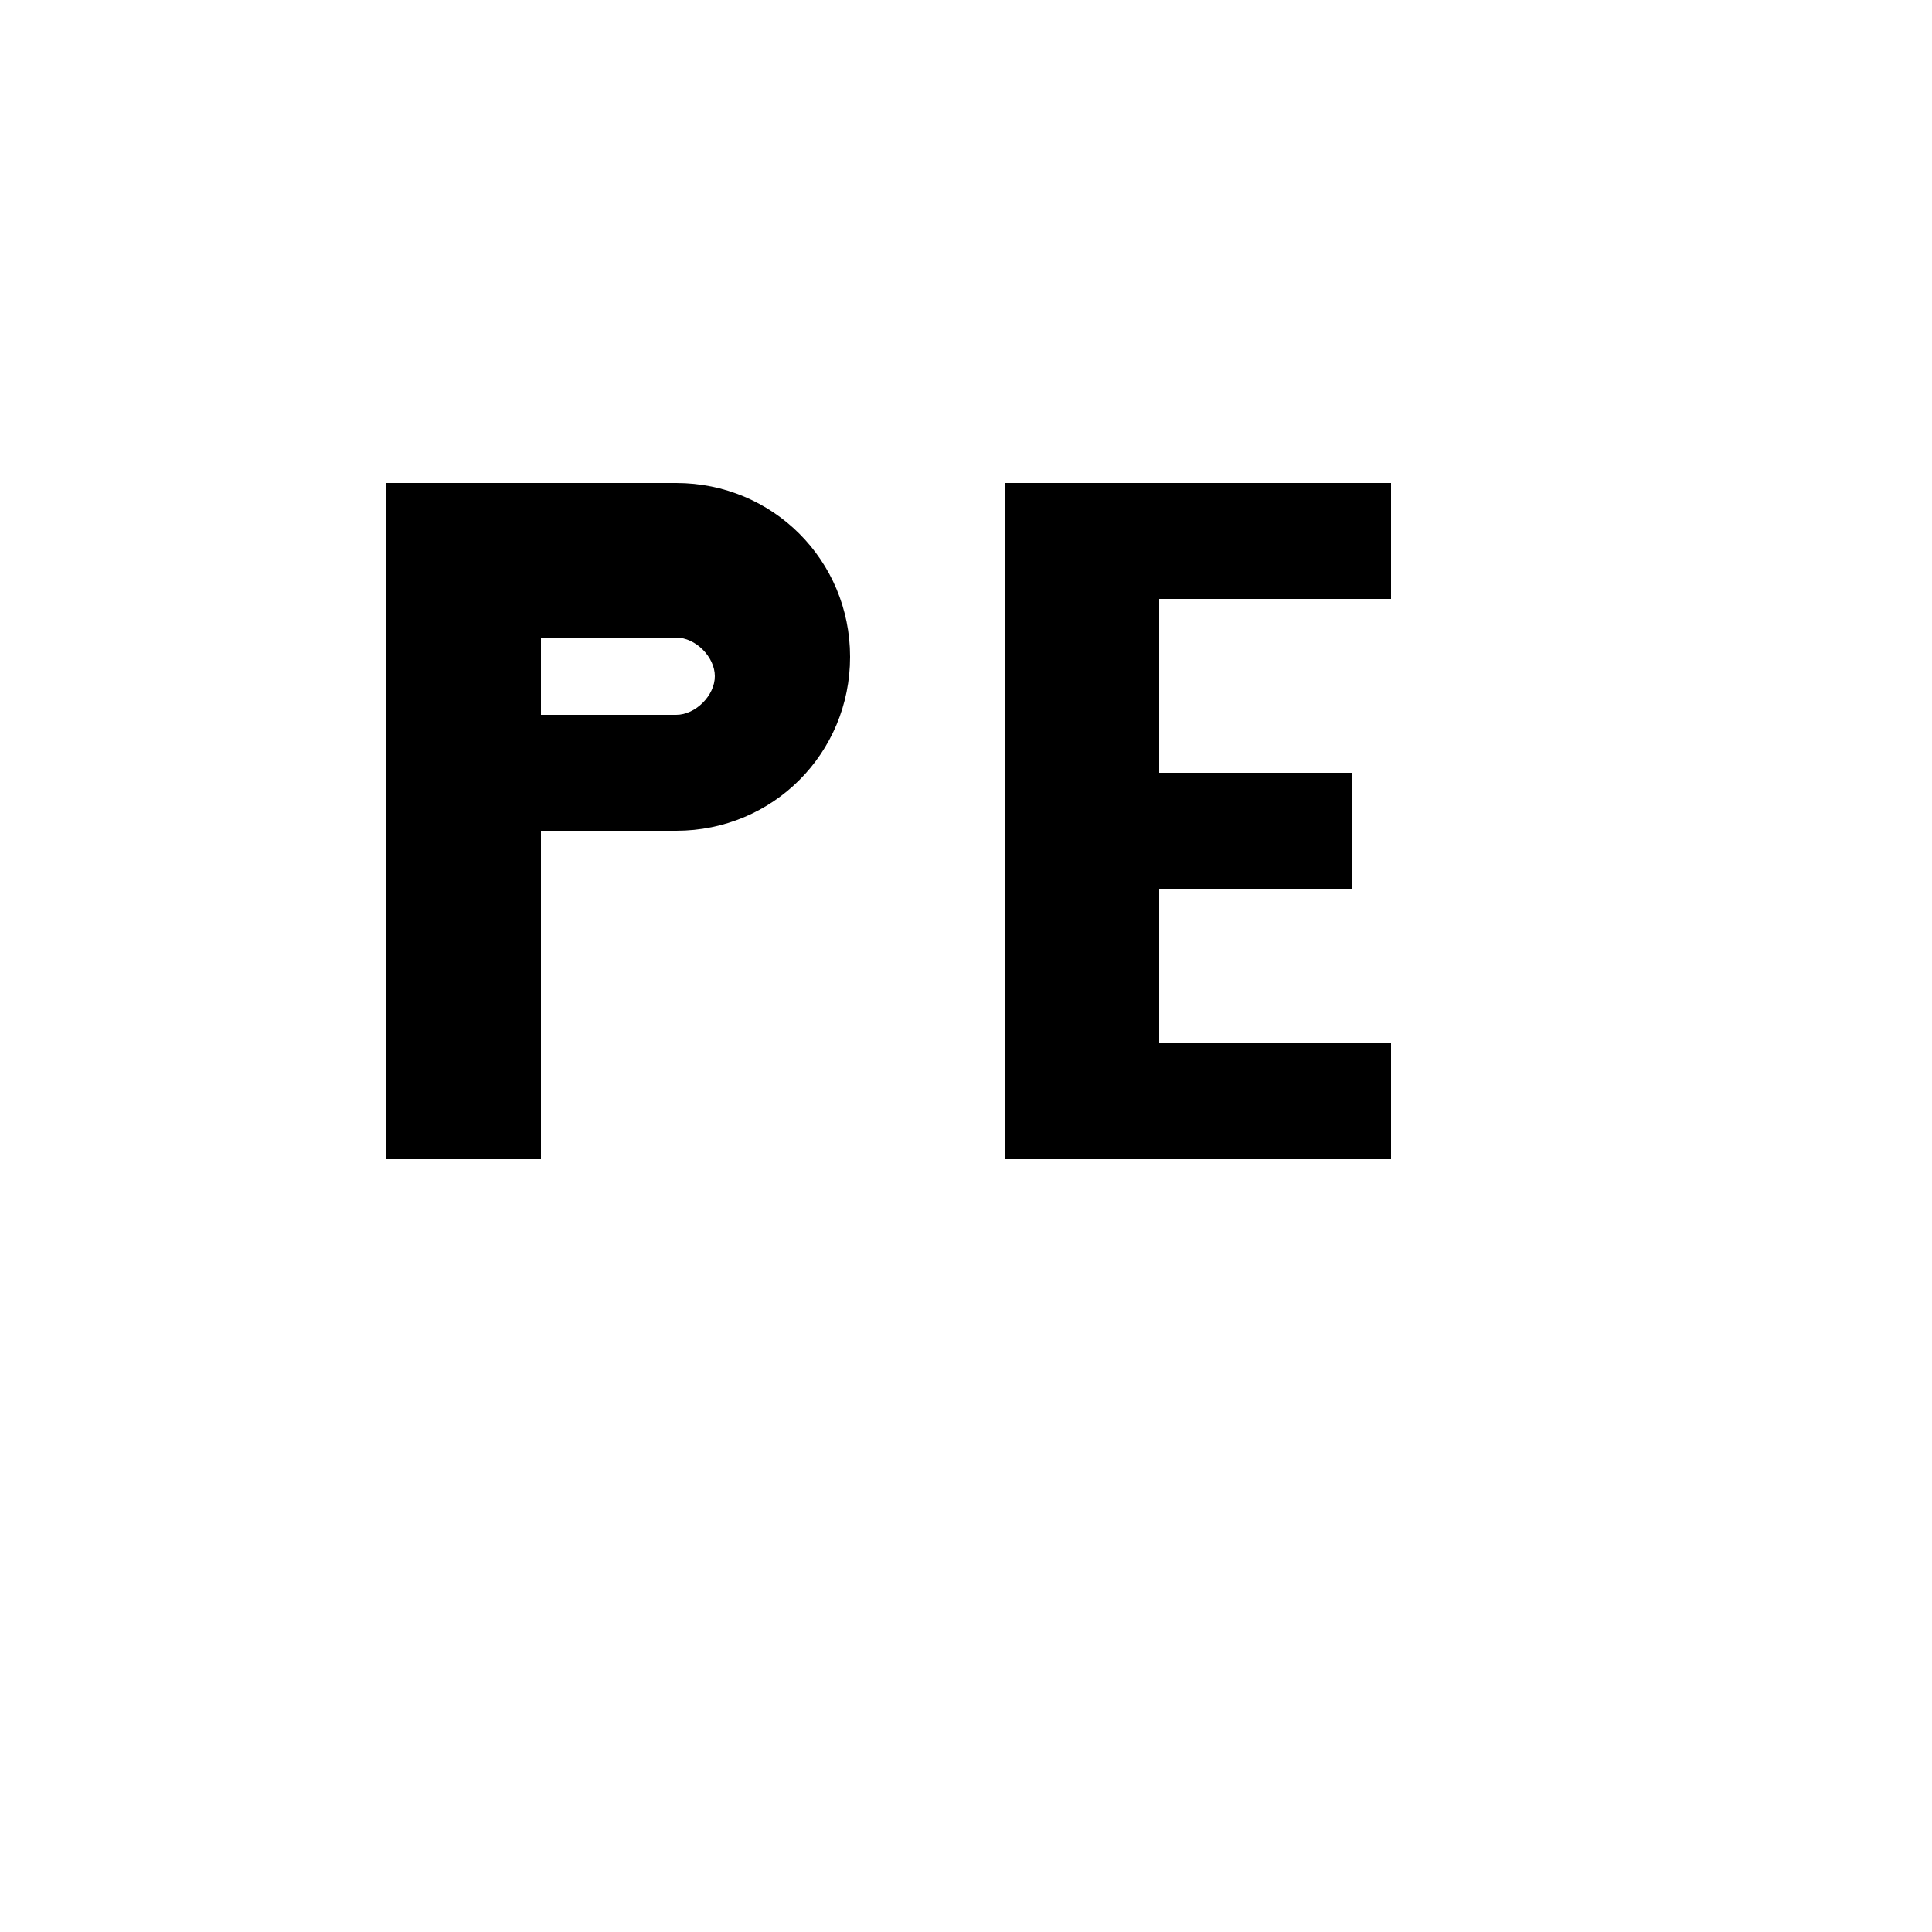
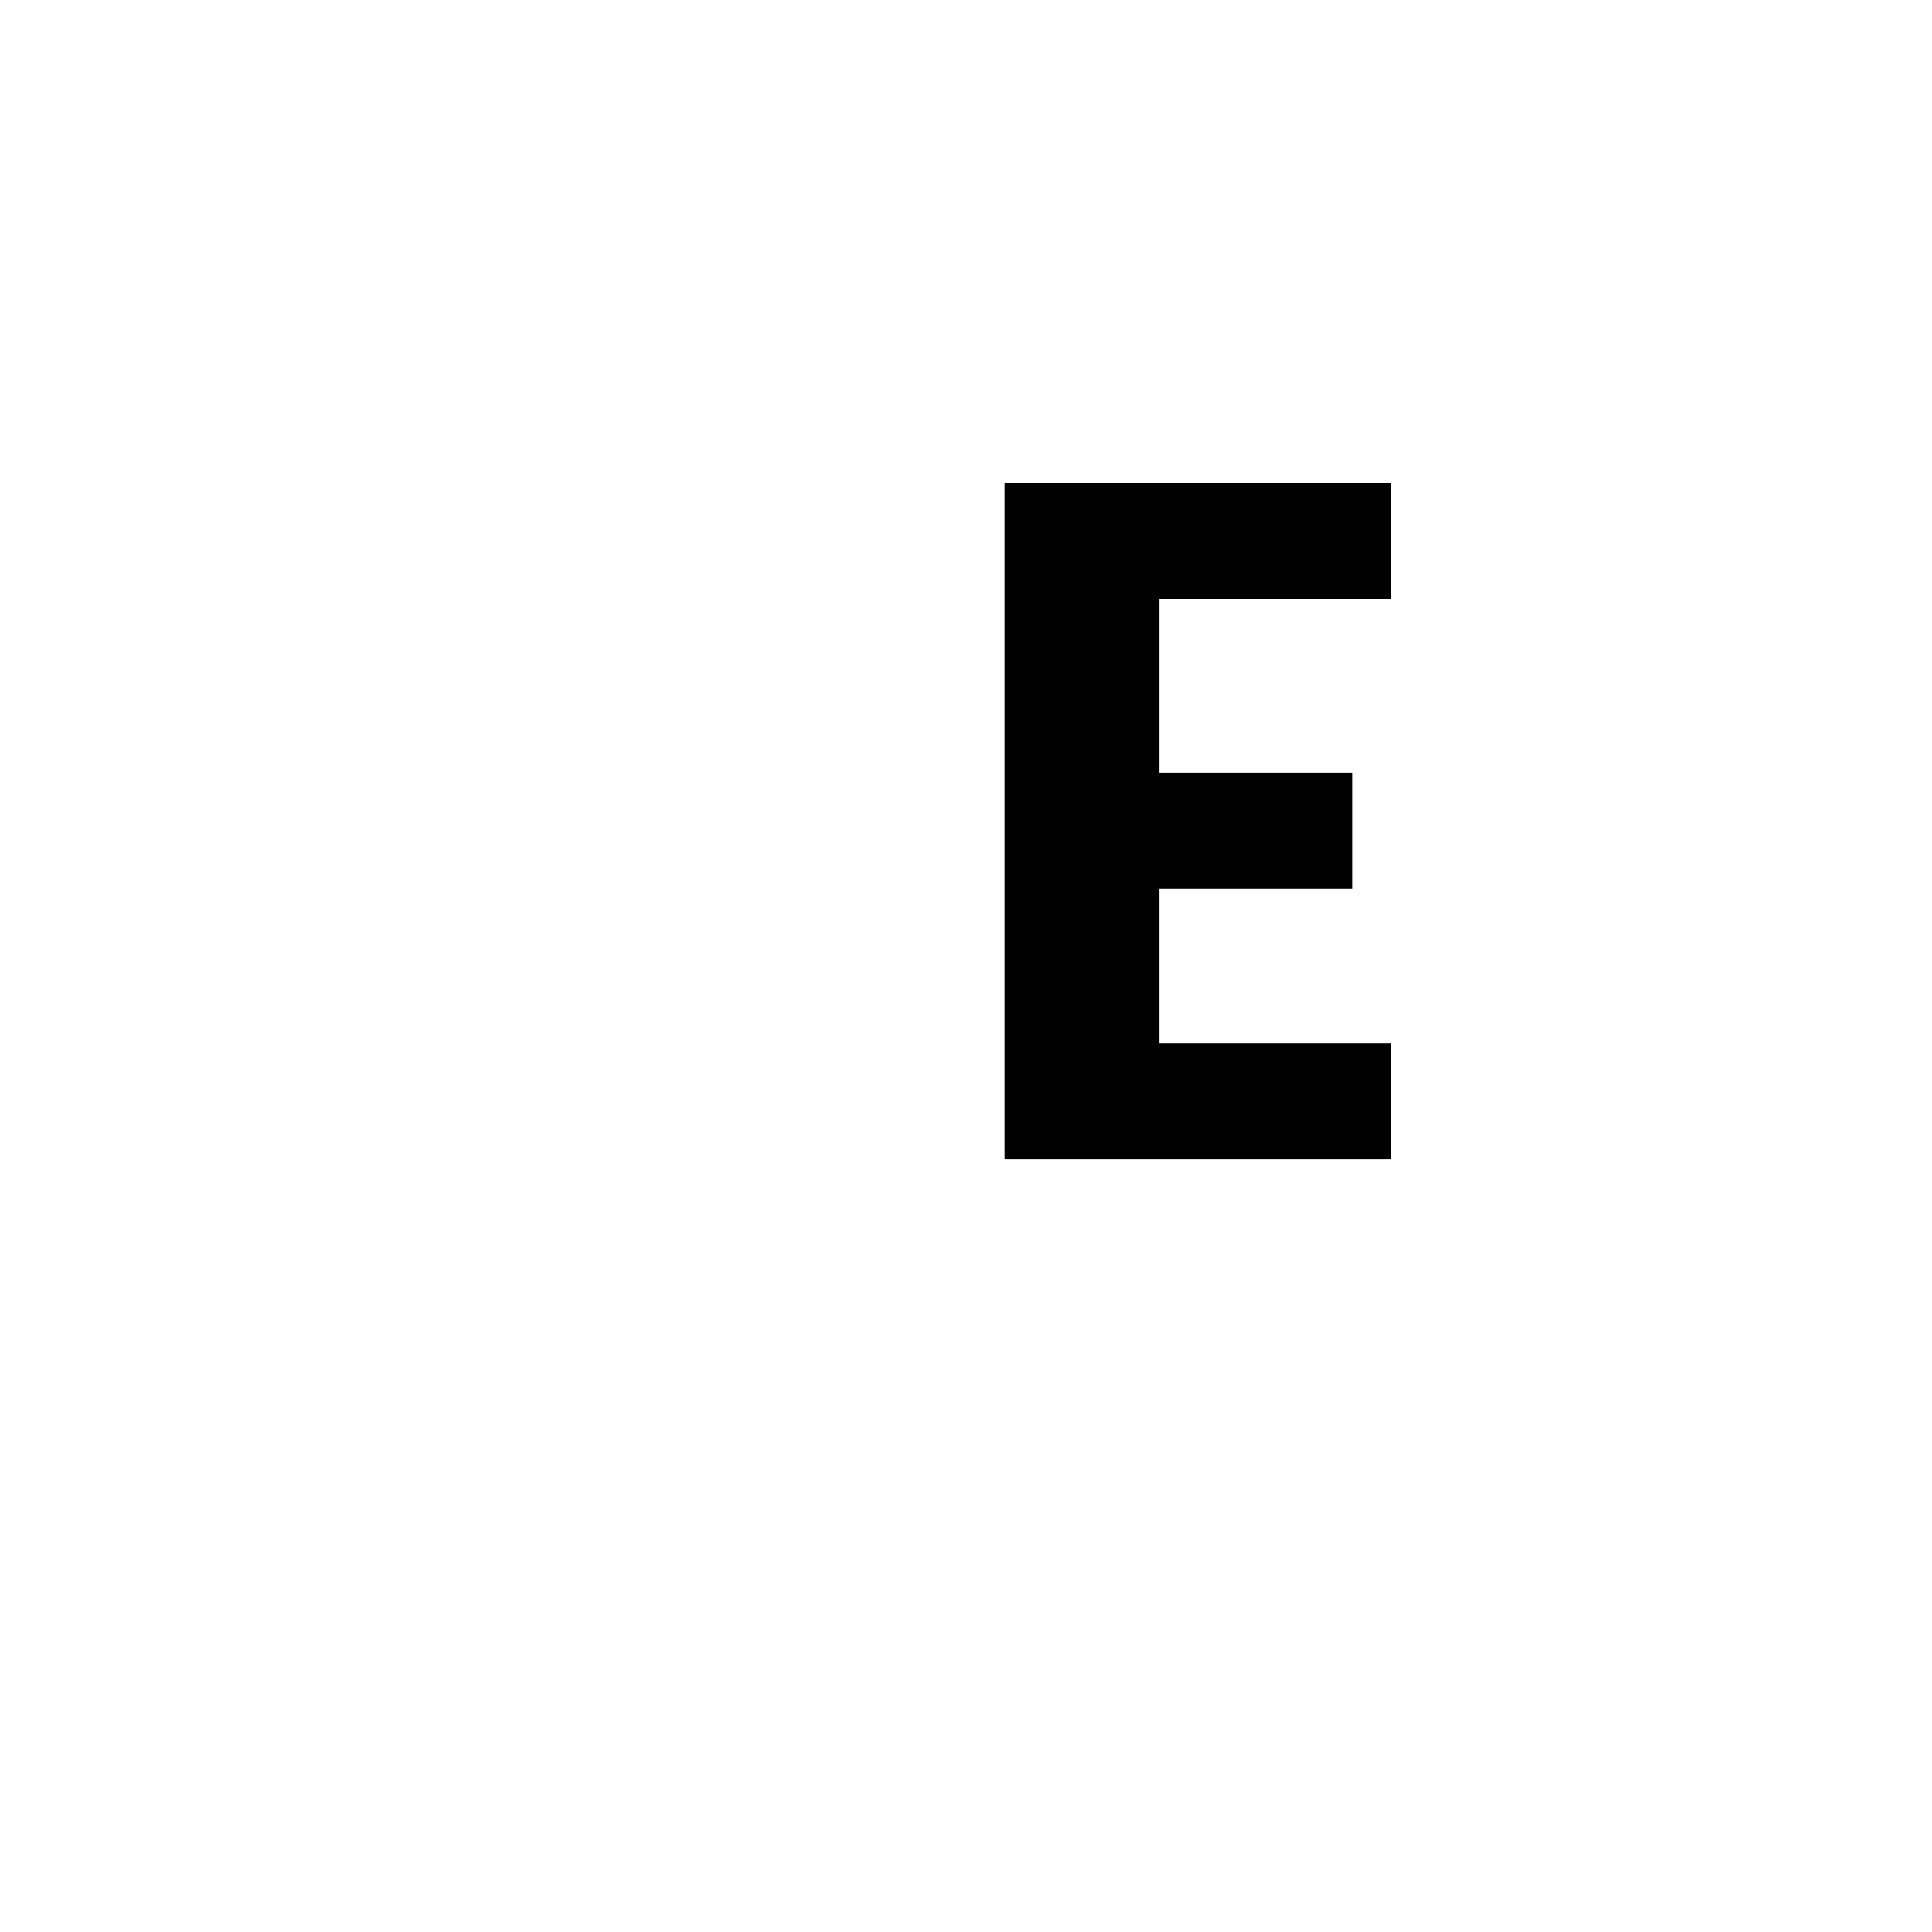
<svg xmlns="http://www.w3.org/2000/svg" viewBox="0 0 100 100">
  <g fill="currentColor">
-     <path d="M20 25h15c5 0 9 4 9 9s-4 9-9 9H28v17h-8V25zm8 12h7c1 0 2-1 2-2s-1-2-2-2h-7v4z" />
    <path d="M52 25h20v6H60v9h10v6H60v8h12v6H52V25z" />
  </g>
</svg>